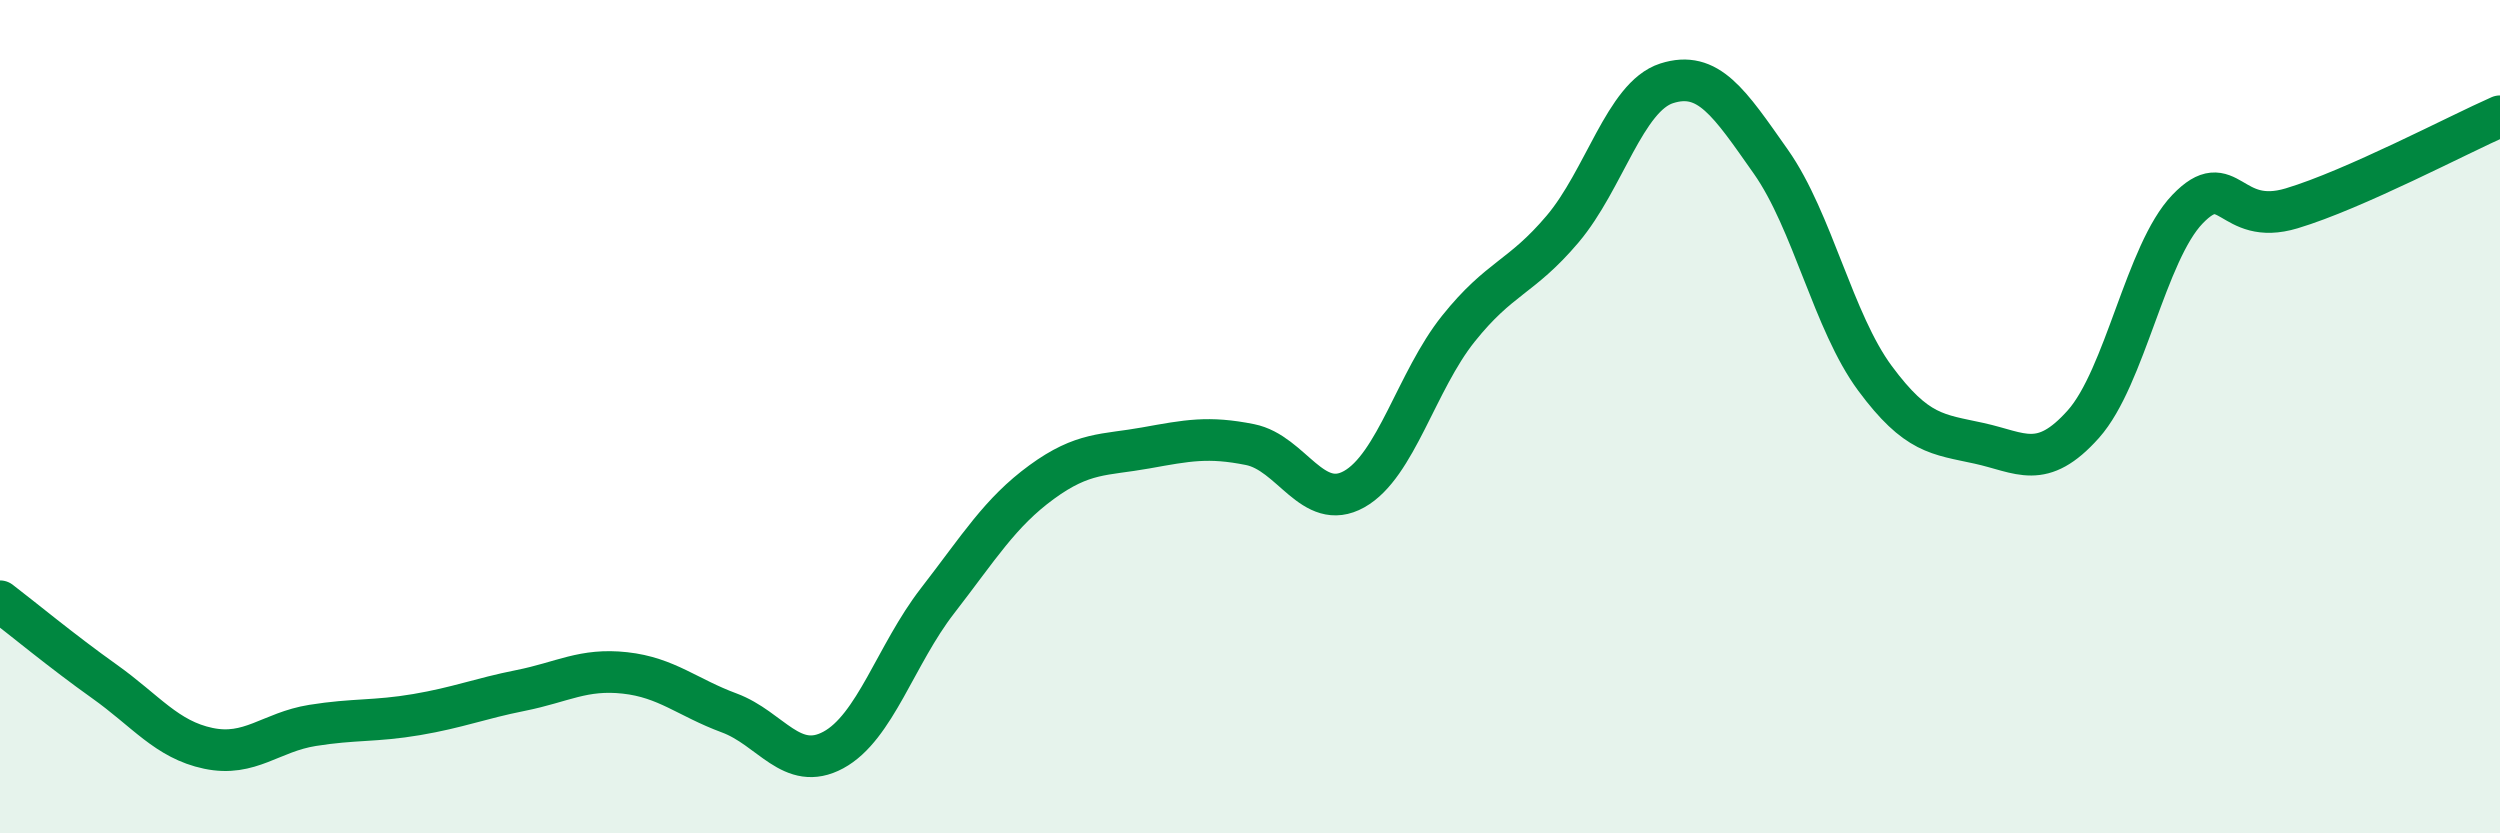
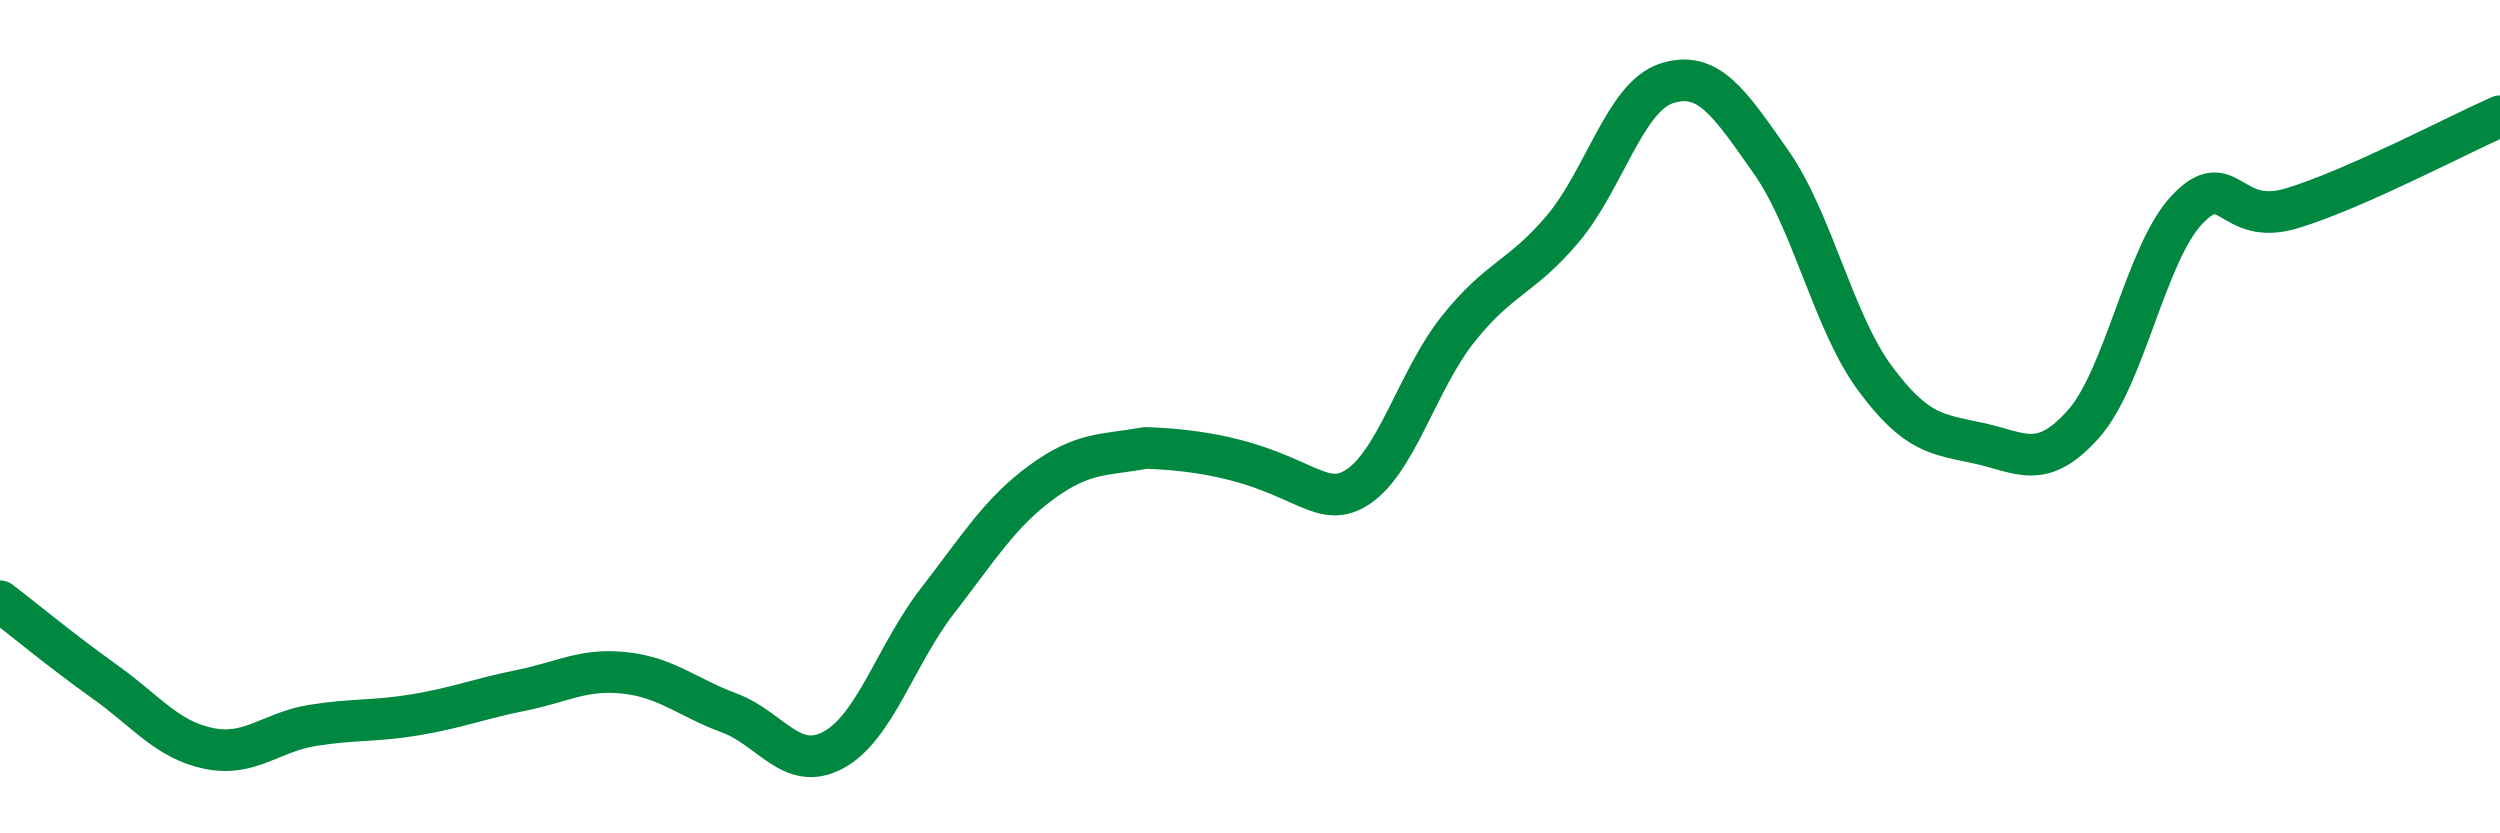
<svg xmlns="http://www.w3.org/2000/svg" width="60" height="20" viewBox="0 0 60 20">
-   <path d="M 0,14.43 C 0.5,14.81 1.5,15.64 2.5,16.35 C 3.5,17.06 4,17.75 5,17.96 C 6,18.17 6.5,17.57 7.5,17.41 C 8.5,17.25 9,17.32 10,17.15 C 11,16.98 11.5,16.77 12.5,16.57 C 13.5,16.37 14,16.04 15,16.15 C 16,16.26 16.5,16.74 17.5,17.11 C 18.5,17.48 19,18.54 20,18 C 21,17.46 21.5,15.71 22.5,14.42 C 23.5,13.13 24,12.3 25,11.57 C 26,10.84 26.5,10.93 27.5,10.75 C 28.5,10.57 29,10.47 30,10.67 C 31,10.87 31.5,12.3 32.5,11.74 C 33.5,11.18 34,9.14 35,7.89 C 36,6.64 36.5,6.68 37.5,5.5 C 38.5,4.32 39,2.32 40,2 C 41,1.68 41.5,2.46 42.5,3.88 C 43.5,5.3 44,7.73 45,9.08 C 46,10.43 46.5,10.42 47.5,10.64 C 48.5,10.86 49,11.3 50,10.18 C 51,9.06 51.5,6.06 52.5,5.02 C 53.5,3.98 53.5,5.45 55,5 C 56.5,4.55 59,3.23 60,2.79L60 20L0 20Z" fill="#008740" opacity="0.1" stroke-linecap="round" stroke-linejoin="round" />
-   <path d="M 0,14.43 C 0.5,14.81 1.5,15.64 2.5,16.35 C 3.5,17.06 4,17.75 5,17.96 C 6,18.17 6.5,17.57 7.5,17.41 C 8.5,17.25 9,17.32 10,17.15 C 11,16.98 11.5,16.77 12.5,16.57 C 13.5,16.37 14,16.04 15,16.15 C 16,16.26 16.5,16.74 17.5,17.11 C 18.5,17.48 19,18.54 20,18 C 21,17.46 21.5,15.71 22.5,14.42 C 23.5,13.13 24,12.3 25,11.57 C 26,10.84 26.5,10.93 27.5,10.75 C 28.5,10.57 29,10.47 30,10.67 C 31,10.87 31.5,12.3 32.5,11.74 C 33.5,11.18 34,9.14 35,7.89 C 36,6.64 36.5,6.68 37.5,5.5 C 38.5,4.32 39,2.32 40,2 C 41,1.68 41.5,2.46 42.5,3.88 C 43.5,5.3 44,7.73 45,9.08 C 46,10.43 46.5,10.42 47.5,10.64 C 48.5,10.86 49,11.3 50,10.18 C 51,9.06 51.5,6.06 52.5,5.02 C 53.5,3.98 53.5,5.45 55,5 C 56.5,4.55 59,3.23 60,2.79" stroke="#008740" stroke-width="1" fill="none" stroke-linecap="round" stroke-linejoin="round" />
+   <path d="M 0,14.43 C 0.5,14.81 1.5,15.64 2.5,16.35 C 3.5,17.06 4,17.75 5,17.96 C 6,18.17 6.5,17.57 7.5,17.41 C 8.5,17.25 9,17.32 10,17.15 C 11,16.98 11.5,16.77 12.5,16.57 C 13.5,16.37 14,16.04 15,16.15 C 16,16.26 16.5,16.74 17.5,17.11 C 18.5,17.48 19,18.54 20,18 C 21,17.46 21.5,15.71 22.5,14.42 C 23.5,13.13 24,12.3 25,11.57 C 26,10.84 26.5,10.93 27.5,10.75 C 31,10.87 31.5,12.3 32.5,11.74 C 33.5,11.18 34,9.14 35,7.89 C 36,6.64 36.5,6.68 37.5,5.5 C 38.5,4.32 39,2.32 40,2 C 41,1.68 41.5,2.46 42.5,3.88 C 43.5,5.3 44,7.73 45,9.08 C 46,10.43 46.5,10.42 47.5,10.64 C 48.5,10.86 49,11.3 50,10.18 C 51,9.06 51.5,6.06 52.5,5.02 C 53.5,3.98 53.5,5.45 55,5 C 56.5,4.55 59,3.23 60,2.79" stroke="#008740" stroke-width="1" fill="none" stroke-linecap="round" stroke-linejoin="round" />
</svg>